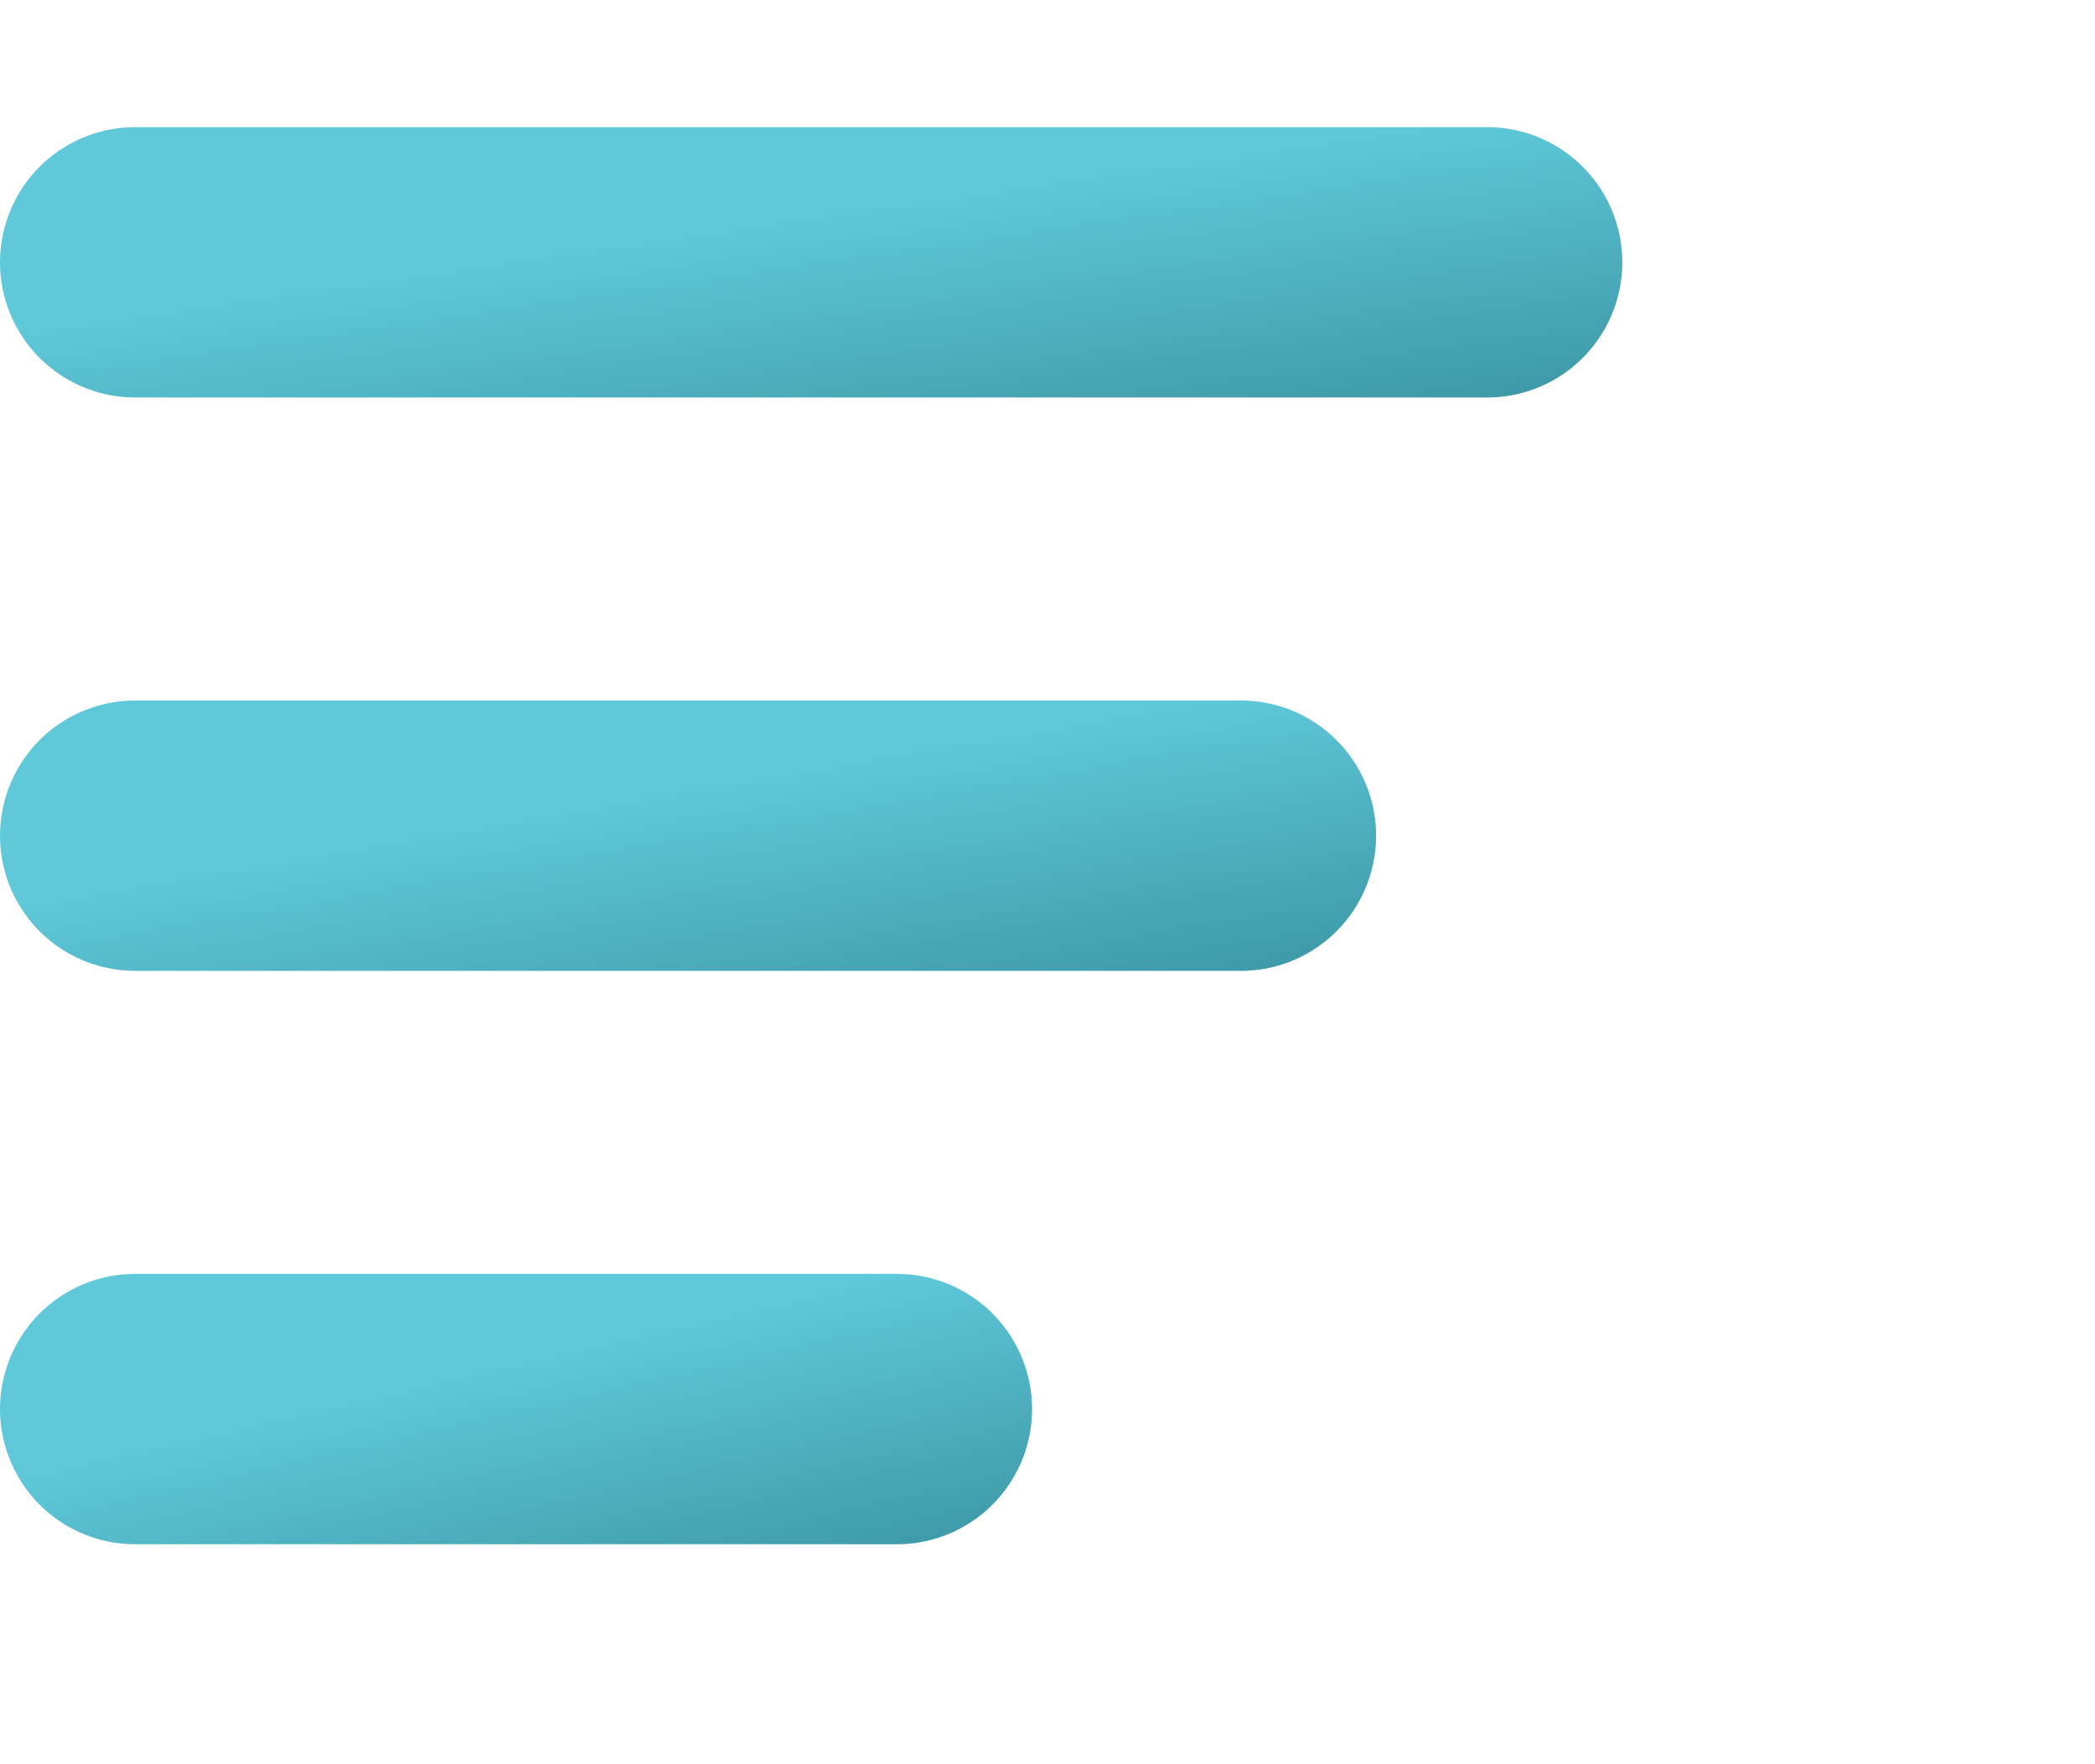
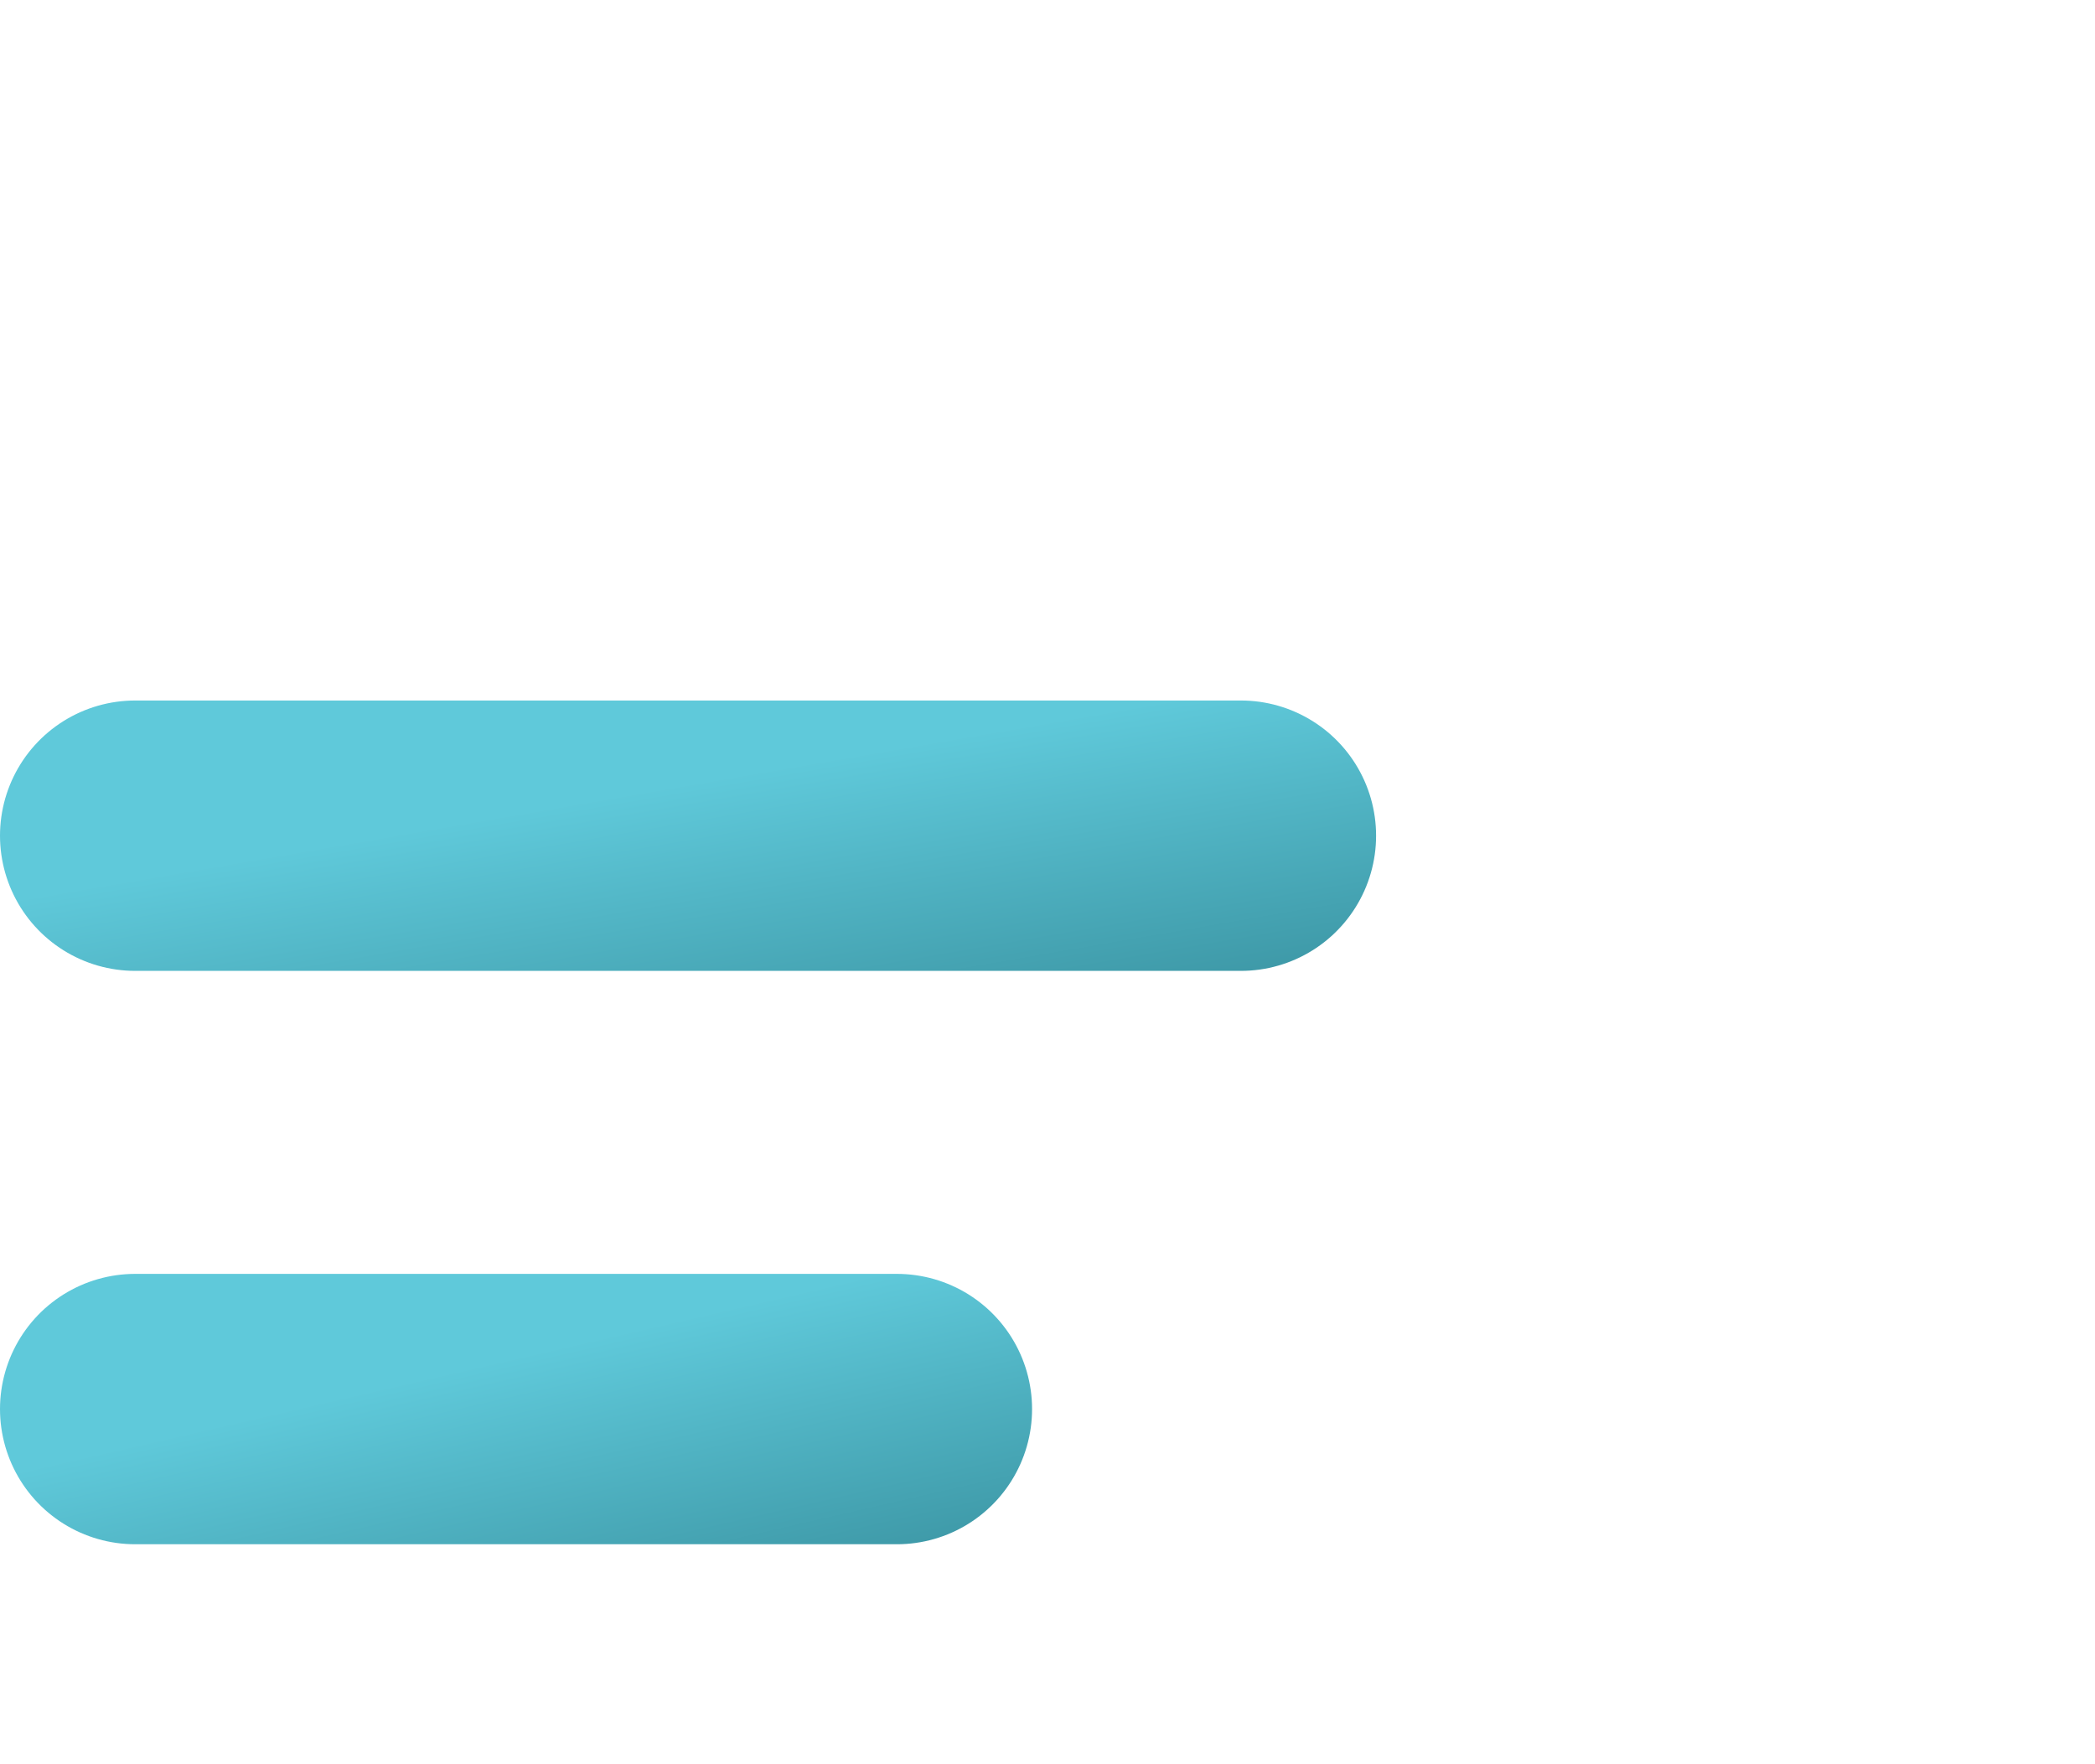
<svg xmlns="http://www.w3.org/2000/svg" width="19" height="16" viewBox="0 0 19 16" fill="none">
-   <line x1="1.226" y1="2.379" x2="13.487" y2="2.379" stroke="url(#paint0_linear_66_1605)" stroke-width="2.452" stroke-linecap="round" />
  <line x1="1.226" y1="7.579" x2="11.254" y2="7.579" stroke="url(#paint1_linear_66_1605)" stroke-width="2.452" stroke-linecap="round" />
  <line x1="1.226" y1="12.779" x2="8.134" y2="12.779" stroke="url(#paint2_linear_66_1605)" stroke-width="2.452" stroke-linecap="round" />
  <defs>
    <linearGradient id="paint0_linear_66_1605" x1="-4.598" y1="3.649" x2="-3.995" y2="7.777" gradientUnits="userSpaceOnUse">
      <stop stop-color="#5FC9DA" />
      <stop offset="1" stop-color="#2A7C89" />
    </linearGradient>
    <linearGradient id="paint1_linear_66_1605" x1="-3.9" y1="8.849" x2="-3.194" y2="12.944" gradientUnits="userSpaceOnUse">
      <stop stop-color="#5FC9DA" />
      <stop offset="1" stop-color="#2A7C89" />
    </linearGradient>
    <linearGradient id="paint2_linear_66_1605" x1="-2.925" y1="14.049" x2="-2.005" y2="18.054" gradientUnits="userSpaceOnUse">
      <stop stop-color="#5FC9DA" />
      <stop offset="1" stop-color="#2A7C89" />
    </linearGradient>
  </defs>
</svg>